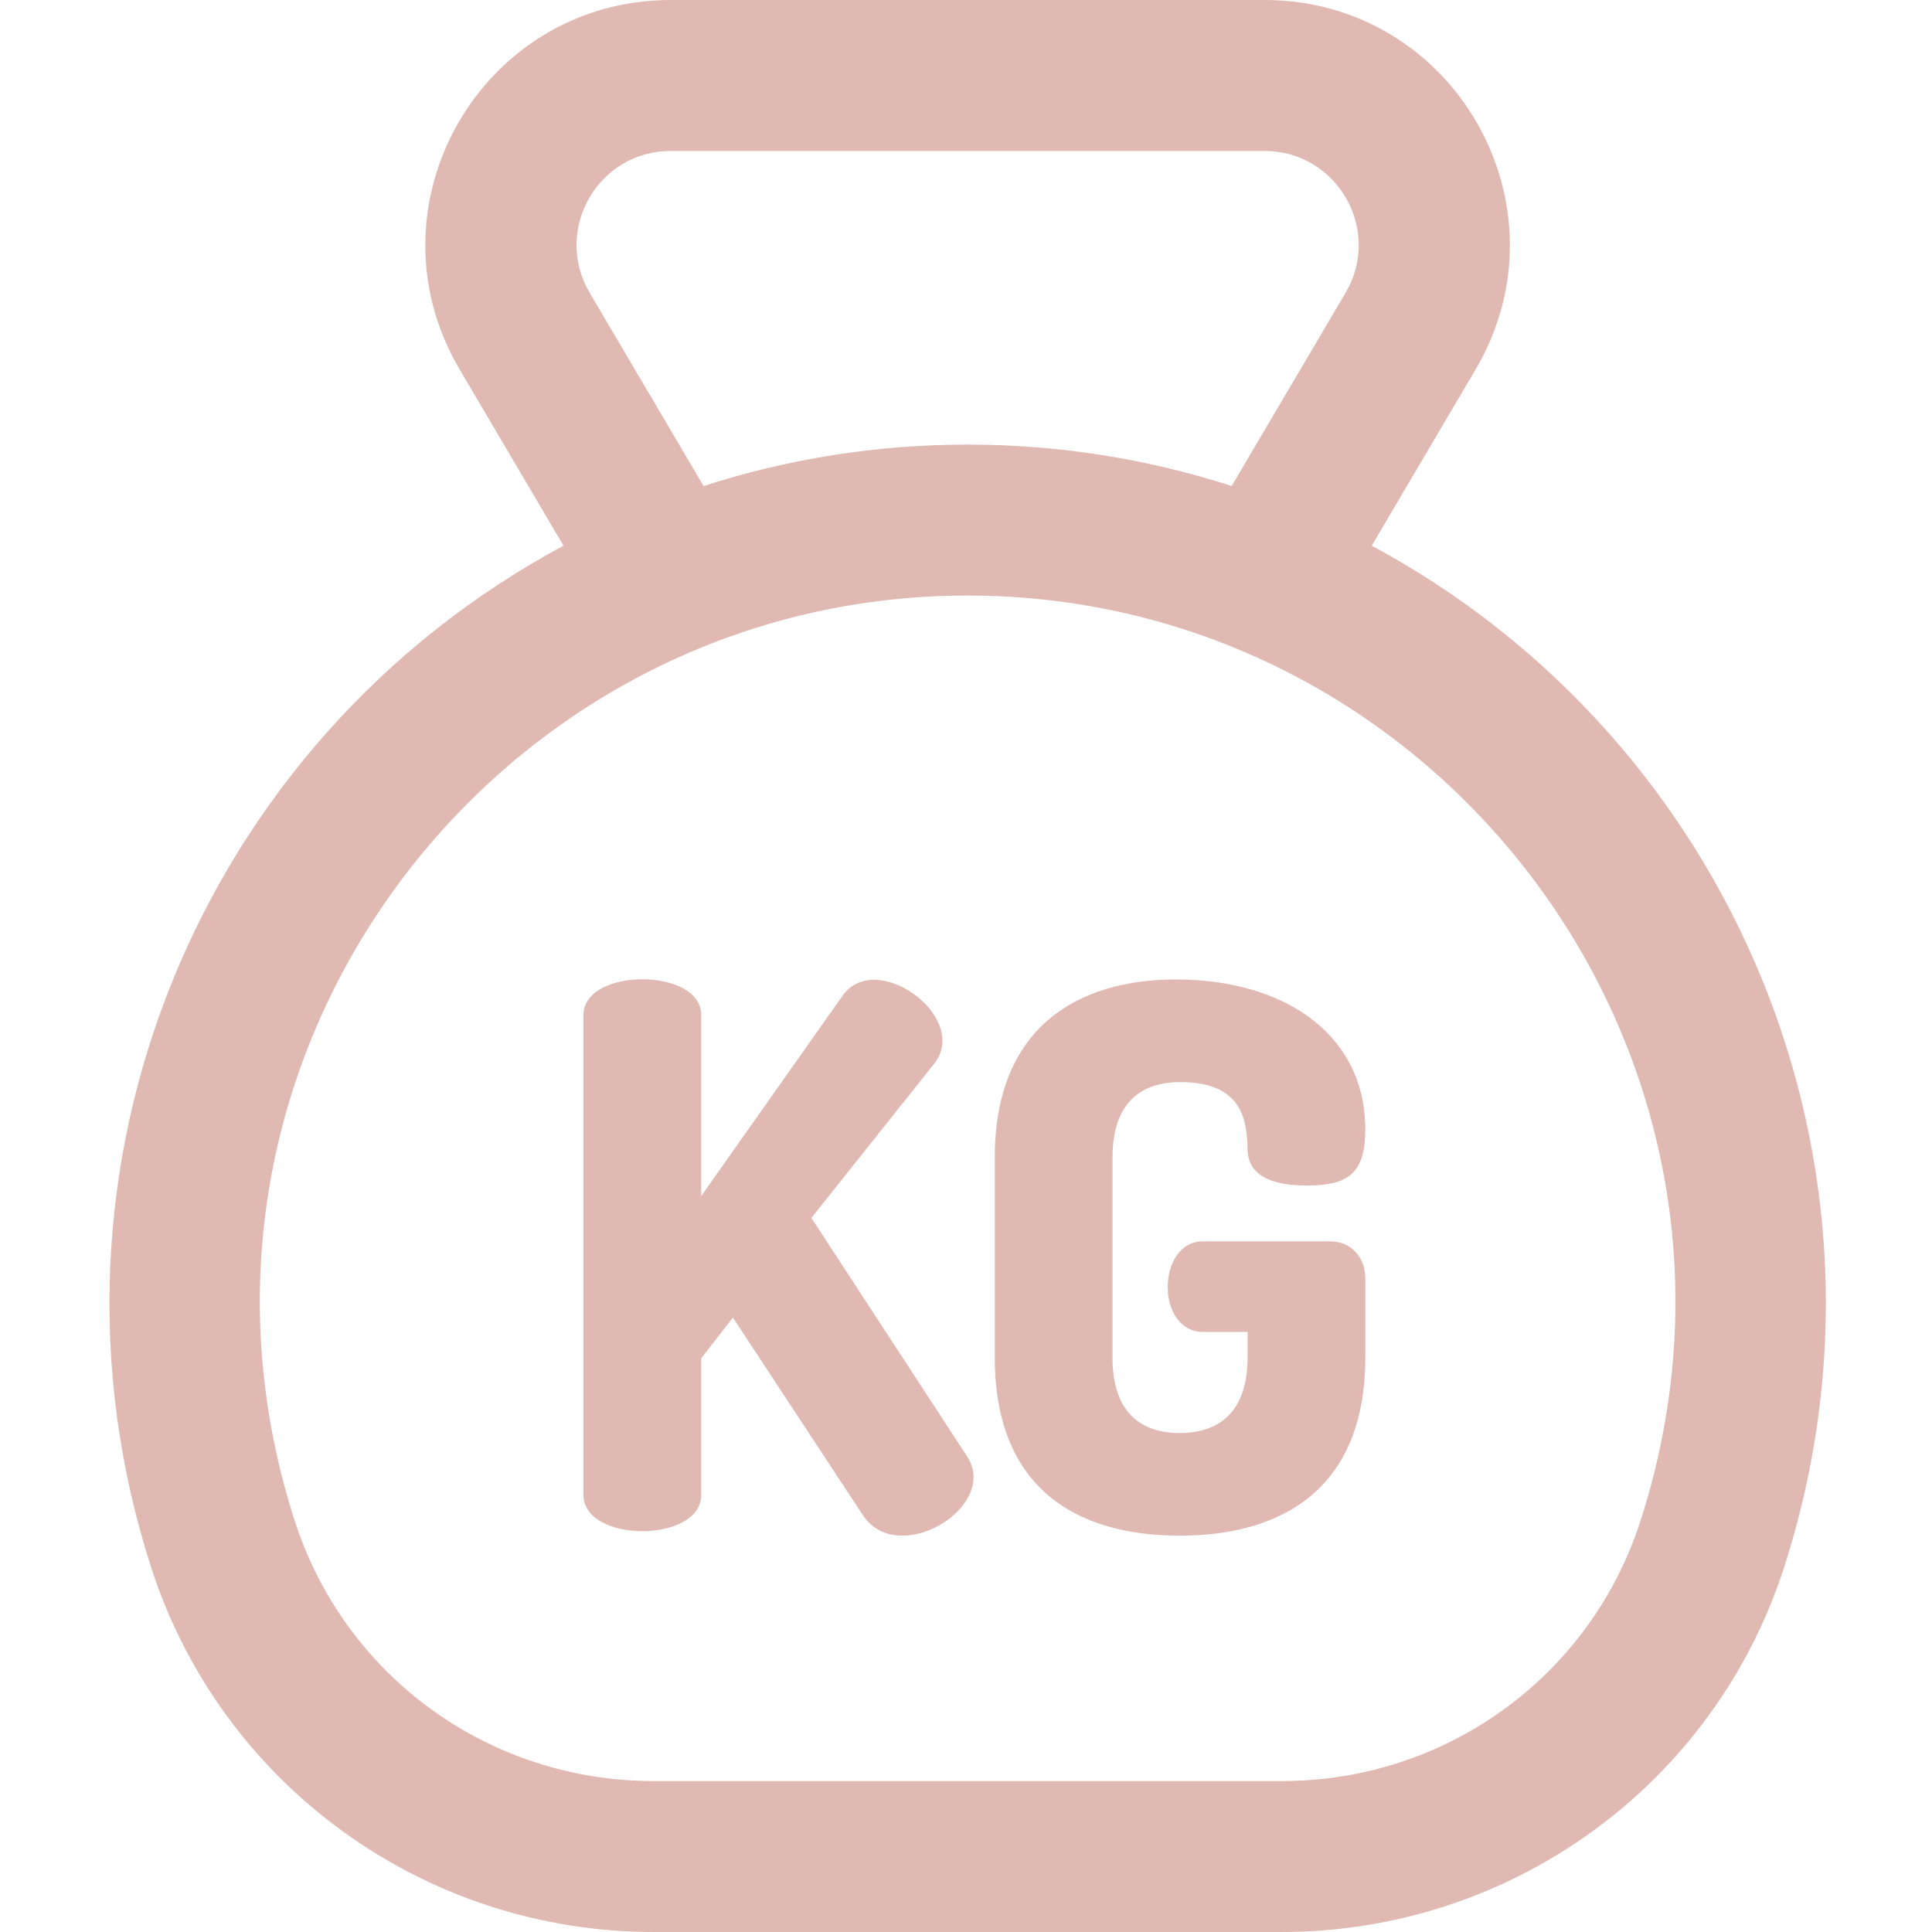
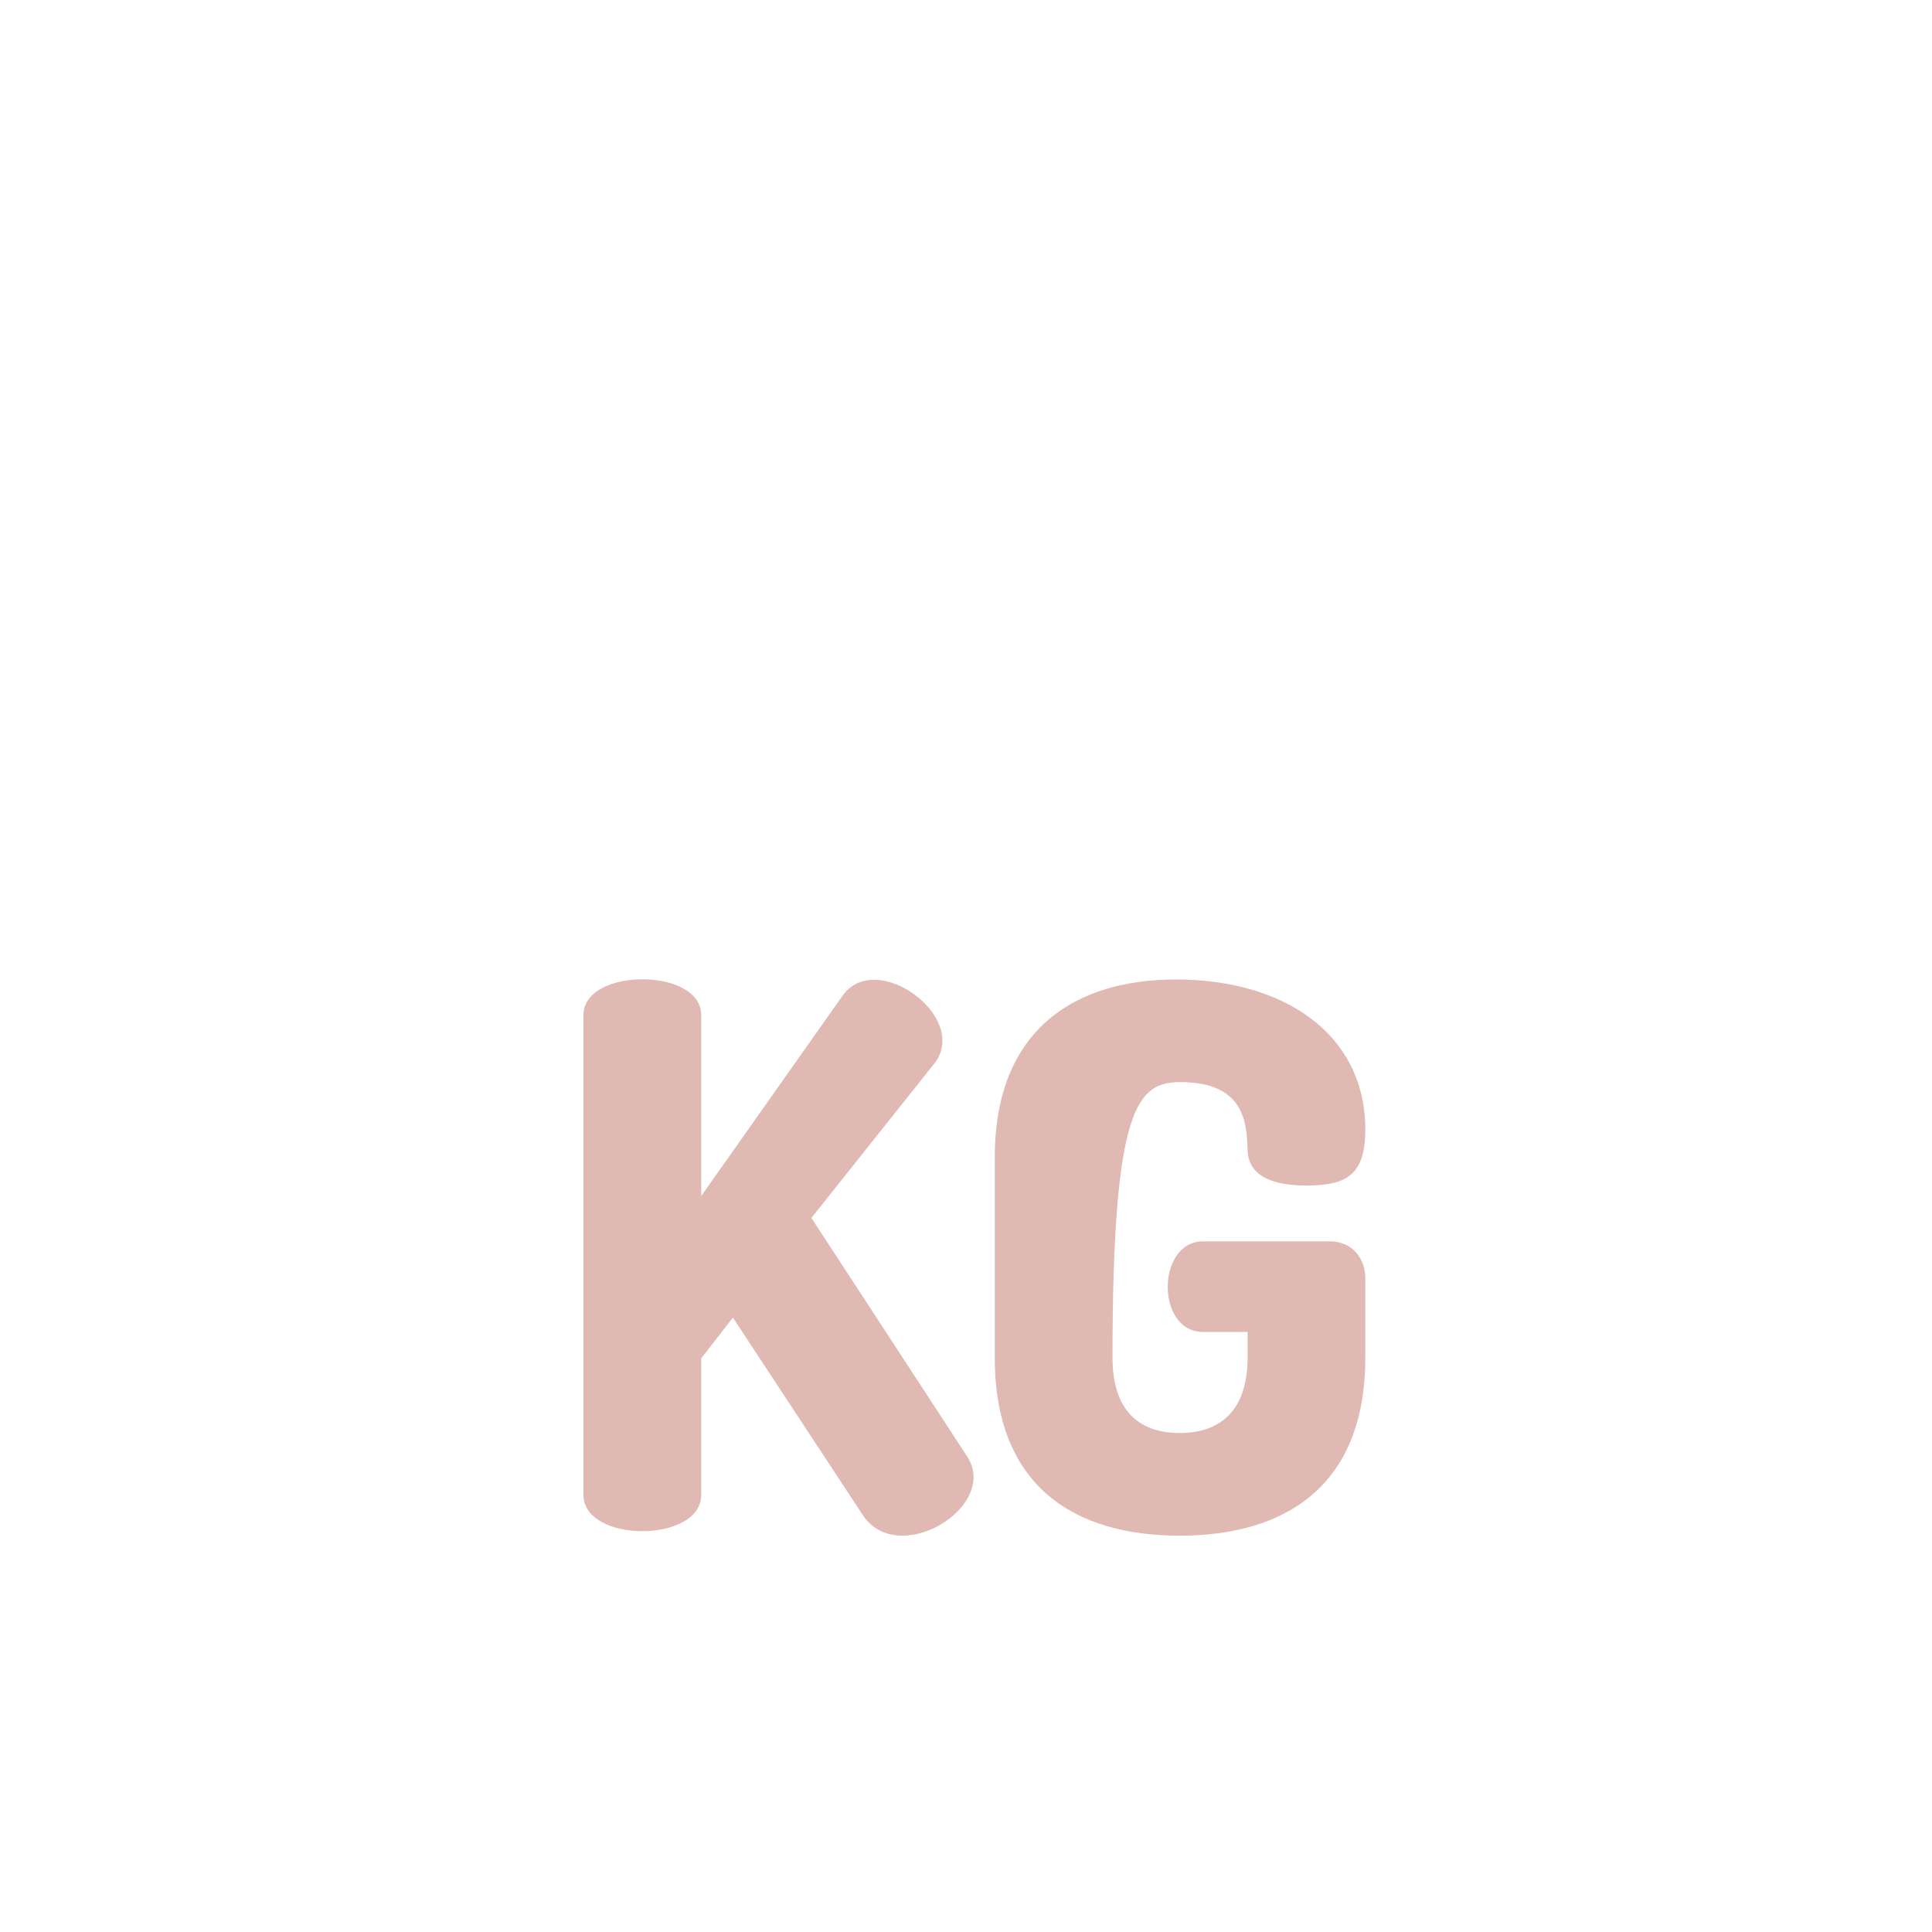
<svg xmlns="http://www.w3.org/2000/svg" width="40" height="40" viewBox="0 0 40 40" fill="none">
-   <path d="M28.4 11.298L30.55 7.65C32.543 4.269 30.109 0 26.179 0H13.887C9.962 0 7.521 4.265 9.517 7.65L11.667 11.298C4.129 15.345 0.471 24.209 3.129 32.45C4.587 36.969 8.799 40 13.529 40H26.537C31.268 40 35.479 36.969 36.938 32.45C39.617 24.145 35.874 15.311 28.4 11.298ZM12.209 6.063C11.443 4.765 12.377 3.125 13.887 3.125H26.179C27.686 3.125 28.625 4.762 27.858 6.063L25.5 10.063C23.755 9.499 21.916 9.205 20.033 9.205C18.15 9.205 16.311 9.499 14.567 10.063L12.209 6.063ZM33.964 31.49C32.924 34.711 29.94 36.875 26.537 36.875H13.529C10.127 36.875 7.142 34.711 6.103 31.49C3.006 21.891 10.258 12.33 20.033 12.33C29.805 12.33 37.062 21.886 33.964 31.49Z" fill="#DFB9B2" />
  <path d="M16.799 25.216L19.361 21.998C20.063 21.033 18.117 19.637 17.439 20.623L14.518 24.763V21.014C14.518 20.028 12.08 20.029 12.08 21.014V30.951C12.08 31.951 14.518 31.951 14.518 30.951V28.123L15.174 27.279L17.846 31.341C18.556 32.489 20.687 31.215 20.033 30.169L16.799 25.216Z" fill="#DFB9B2" />
-   <path d="M24.439 22.404C25.767 22.404 25.814 23.248 25.83 23.81C25.845 24.373 26.392 24.545 27.049 24.545C27.877 24.545 28.267 24.326 28.267 23.388C28.267 21.404 26.58 20.279 24.346 20.279C22.299 20.279 20.596 21.279 20.596 23.966V28.107C20.596 30.795 22.267 31.794 24.424 31.794C26.58 31.794 28.267 30.795 28.267 28.107V26.466C28.267 26.06 28.002 25.701 27.533 25.701H24.908C23.943 25.701 23.923 27.576 24.908 27.576H25.83V28.107C25.83 29.17 25.299 29.669 24.424 29.669C23.549 29.669 23.033 29.17 23.033 28.107V23.966C23.033 22.904 23.549 22.404 24.439 22.404Z" fill="#DFB9B2" />
+   <path d="M24.439 22.404C25.767 22.404 25.814 23.248 25.83 23.81C25.845 24.373 26.392 24.545 27.049 24.545C27.877 24.545 28.267 24.326 28.267 23.388C28.267 21.404 26.58 20.279 24.346 20.279C22.299 20.279 20.596 21.279 20.596 23.966V28.107C20.596 30.795 22.267 31.794 24.424 31.794C26.58 31.794 28.267 30.795 28.267 28.107V26.466C28.267 26.06 28.002 25.701 27.533 25.701H24.908C23.943 25.701 23.923 27.576 24.908 27.576H25.83V28.107C25.83 29.17 25.299 29.669 24.424 29.669C23.549 29.669 23.033 29.17 23.033 28.107C23.033 22.904 23.549 22.404 24.439 22.404Z" fill="#DFB9B2" />
</svg>